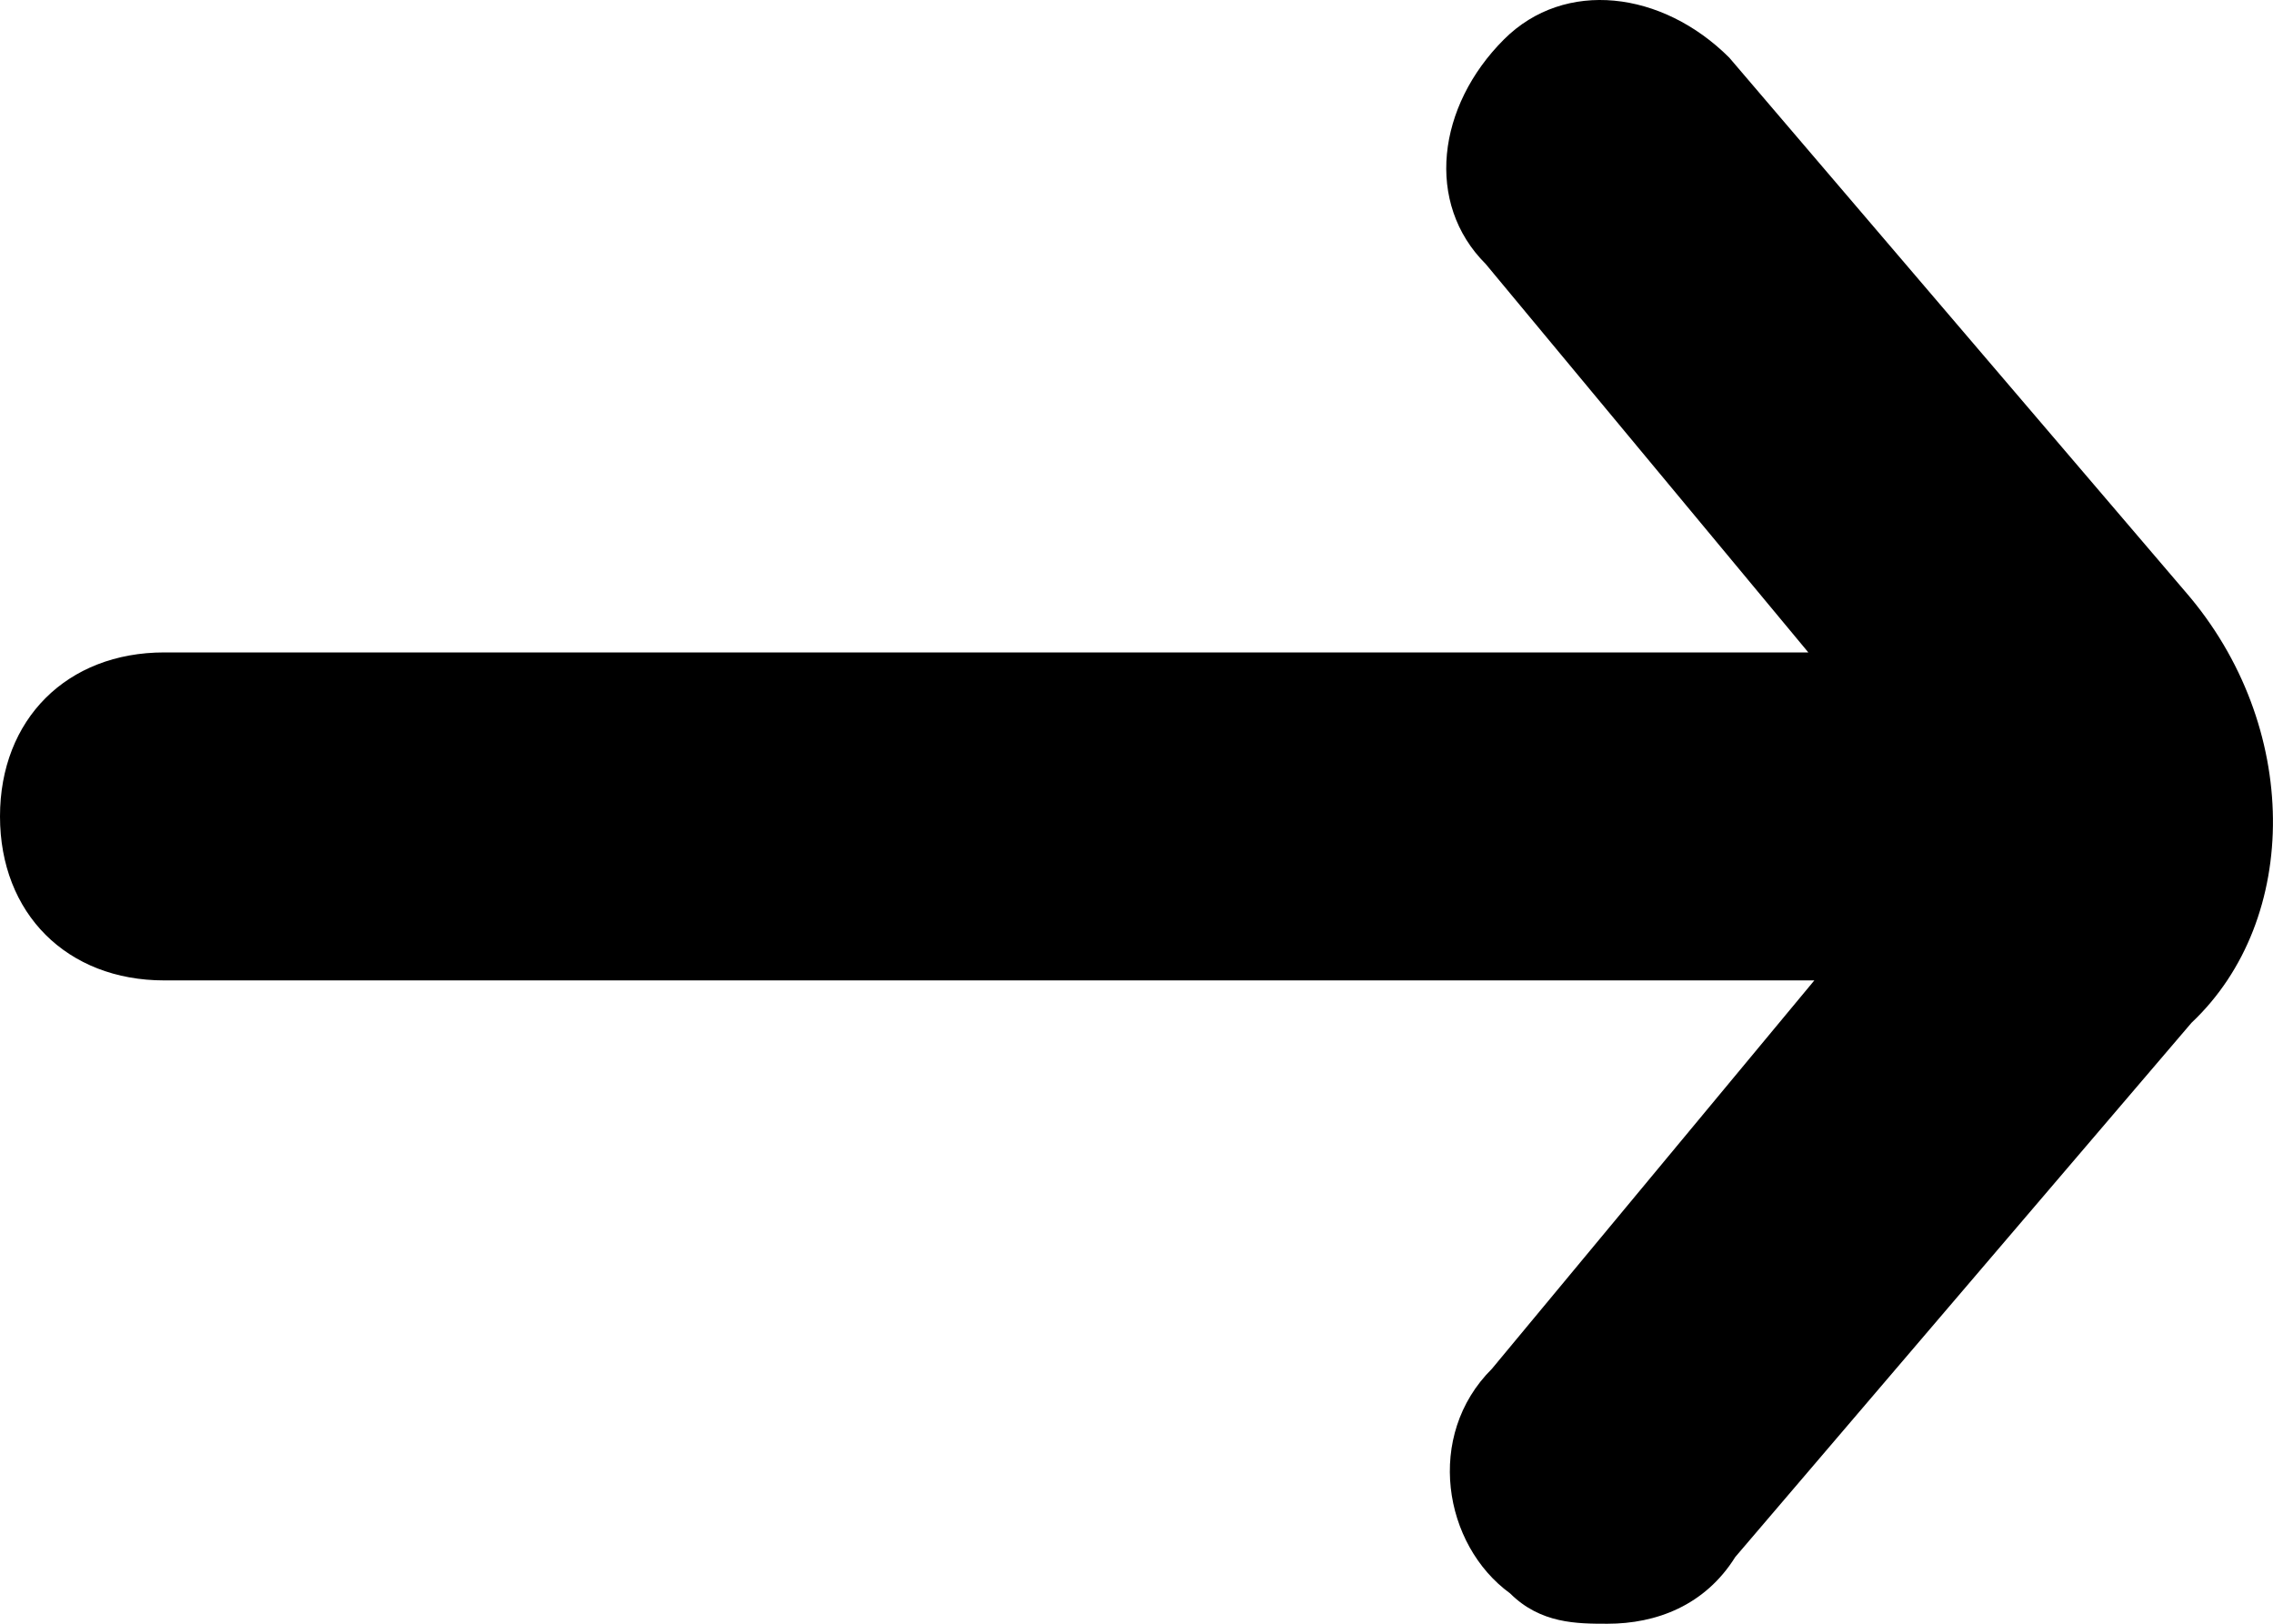
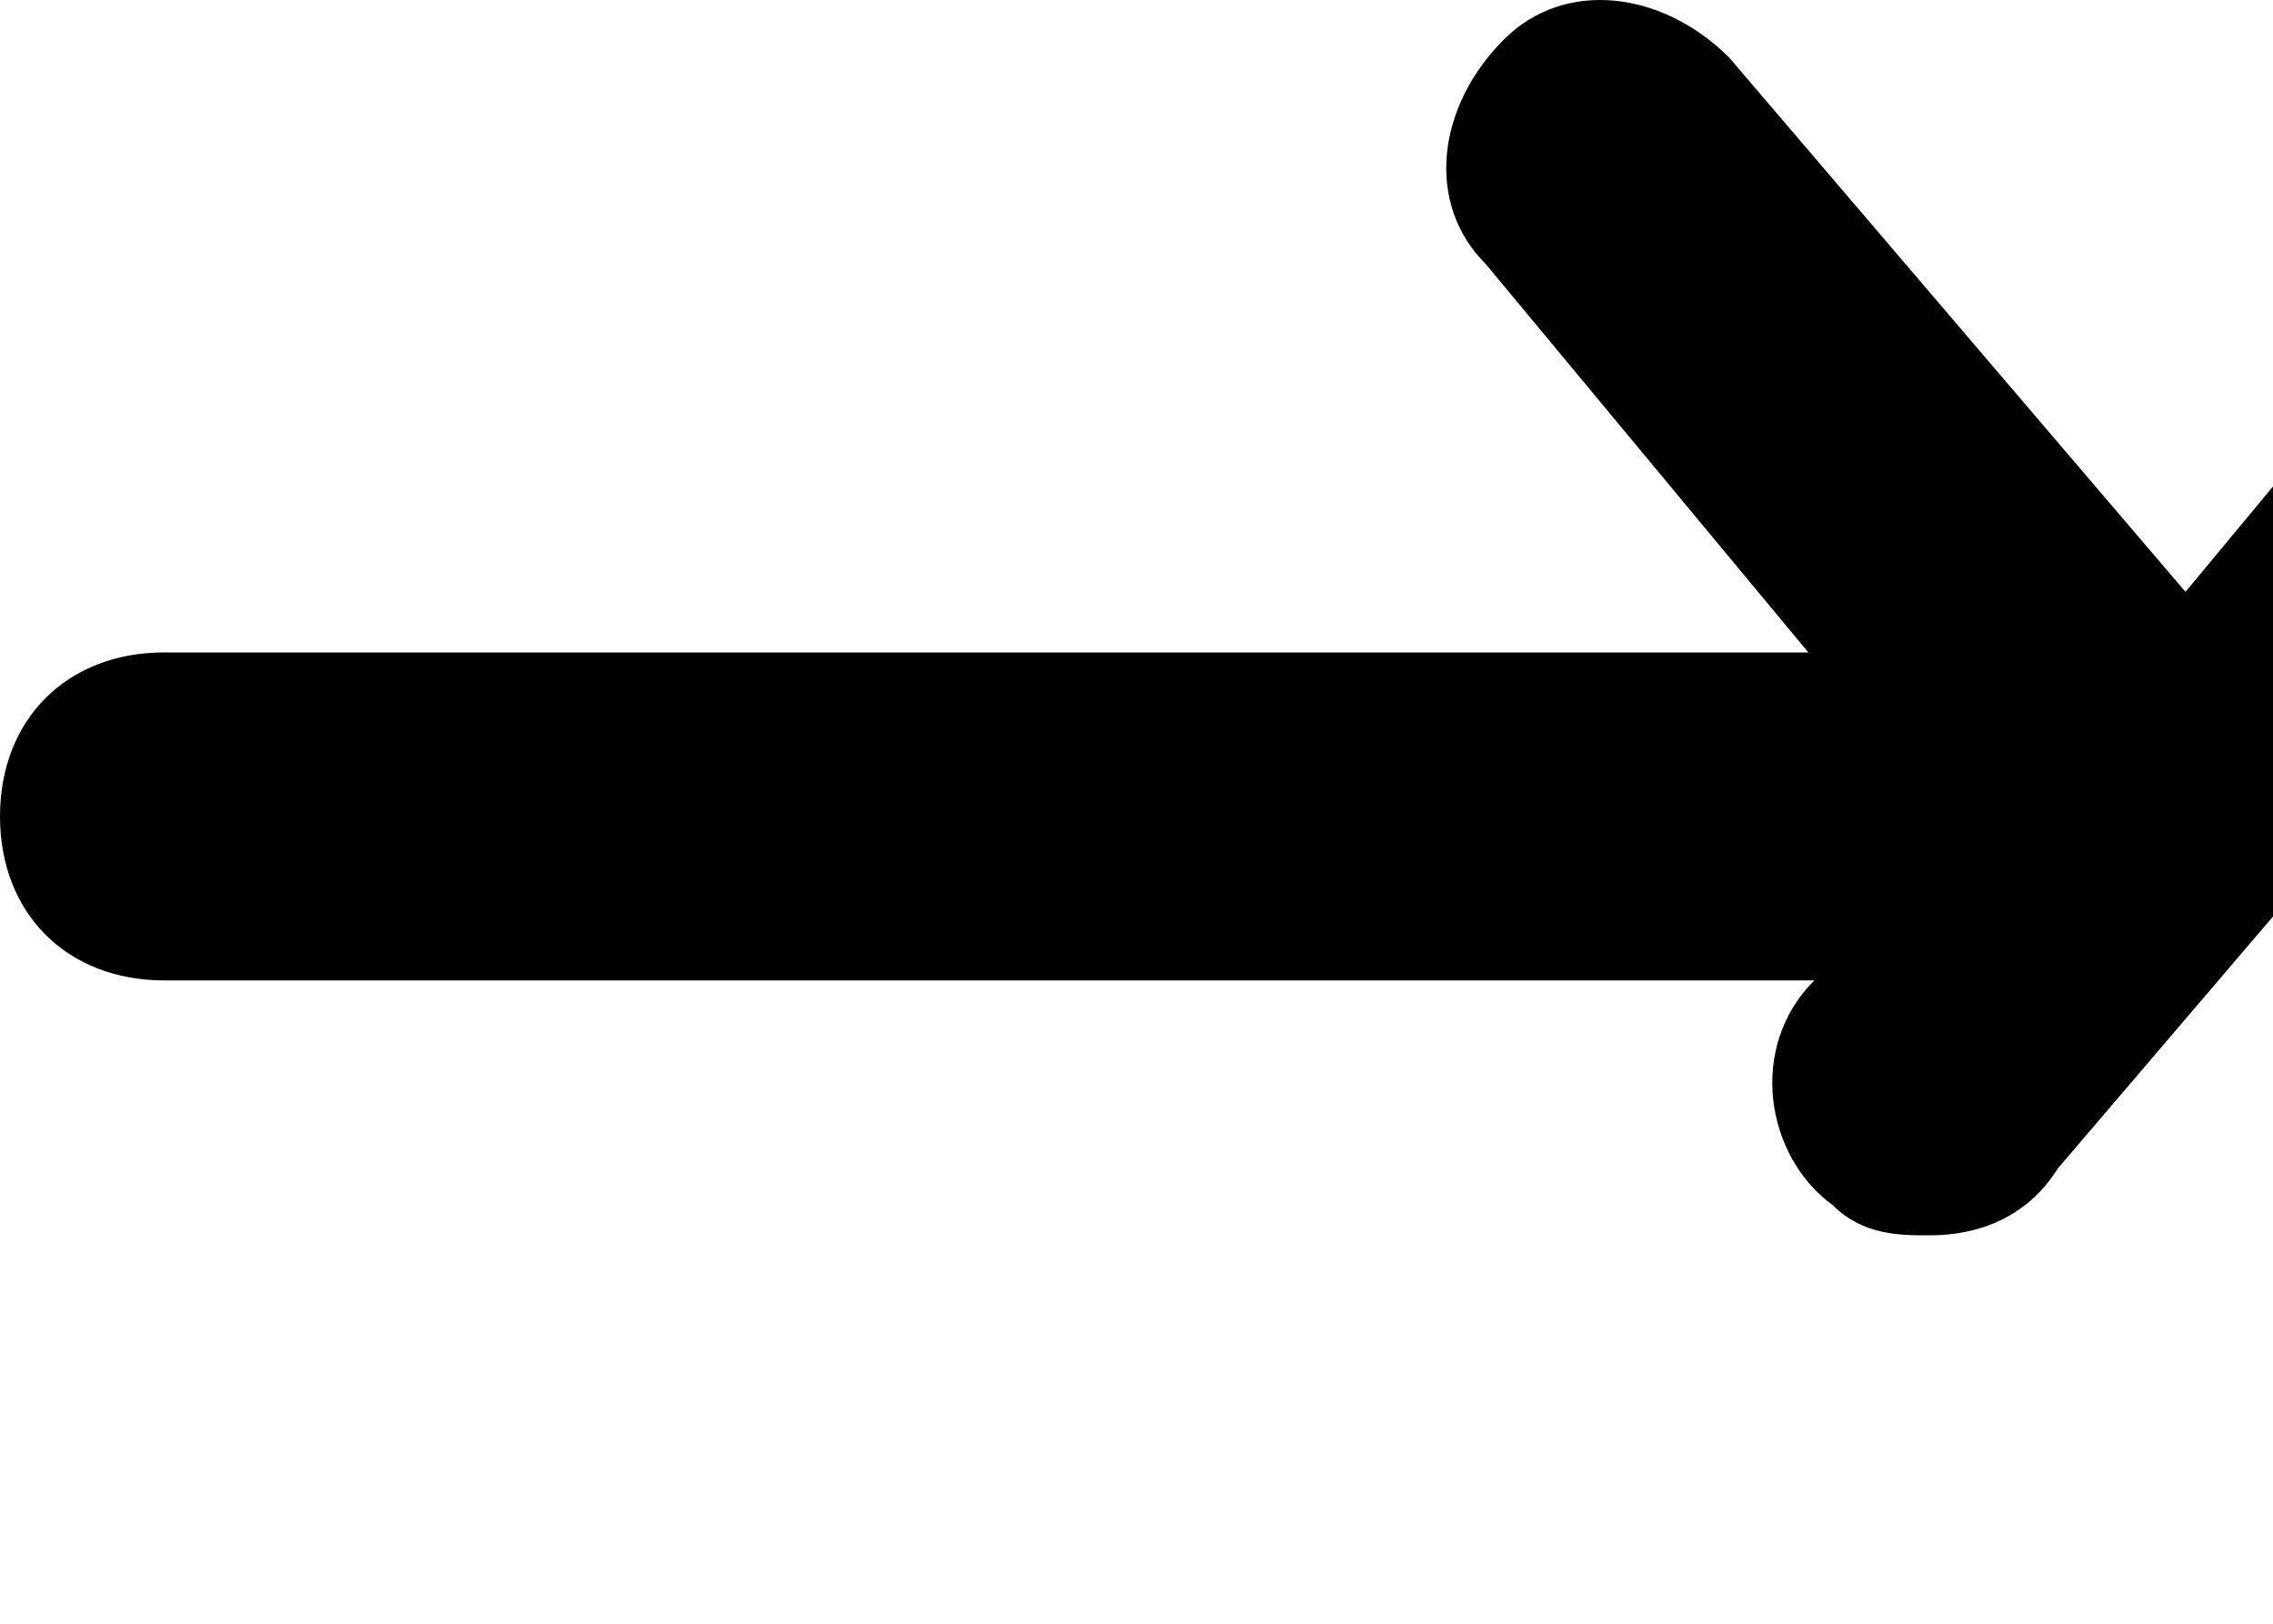
<svg xmlns="http://www.w3.org/2000/svg" viewBox="0 0 14 10">
-   <path d="M13.461 3.645l-2.81-3.29c-.413-.412-1.013-.486-1.387-.113-.413.412-.488 1.01-.113 1.384l1.987 2.392H1.012C.412 4.018 0 4.43 0 5.028c0 .598.412 1.01 1.012 1.01h10.163L9.189 8.43c-.413.411-.3 1.084.112 1.383.188.187.412.187.6.187.3 0 .6-.112.787-.411l2.81-3.29c.675-.636.675-1.832-.037-2.654z" />
+   <path d="M13.461 3.645l-2.81-3.29c-.413-.412-1.013-.486-1.387-.113-.413.412-.488 1.01-.113 1.384l1.987 2.392H1.012C.412 4.018 0 4.43 0 5.028c0 .598.412 1.01 1.012 1.01h10.163c-.413.411-.3 1.084.112 1.383.188.187.412.187.6.187.3 0 .6-.112.787-.411l2.81-3.29c.675-.636.675-1.832-.037-2.654z" />
</svg>